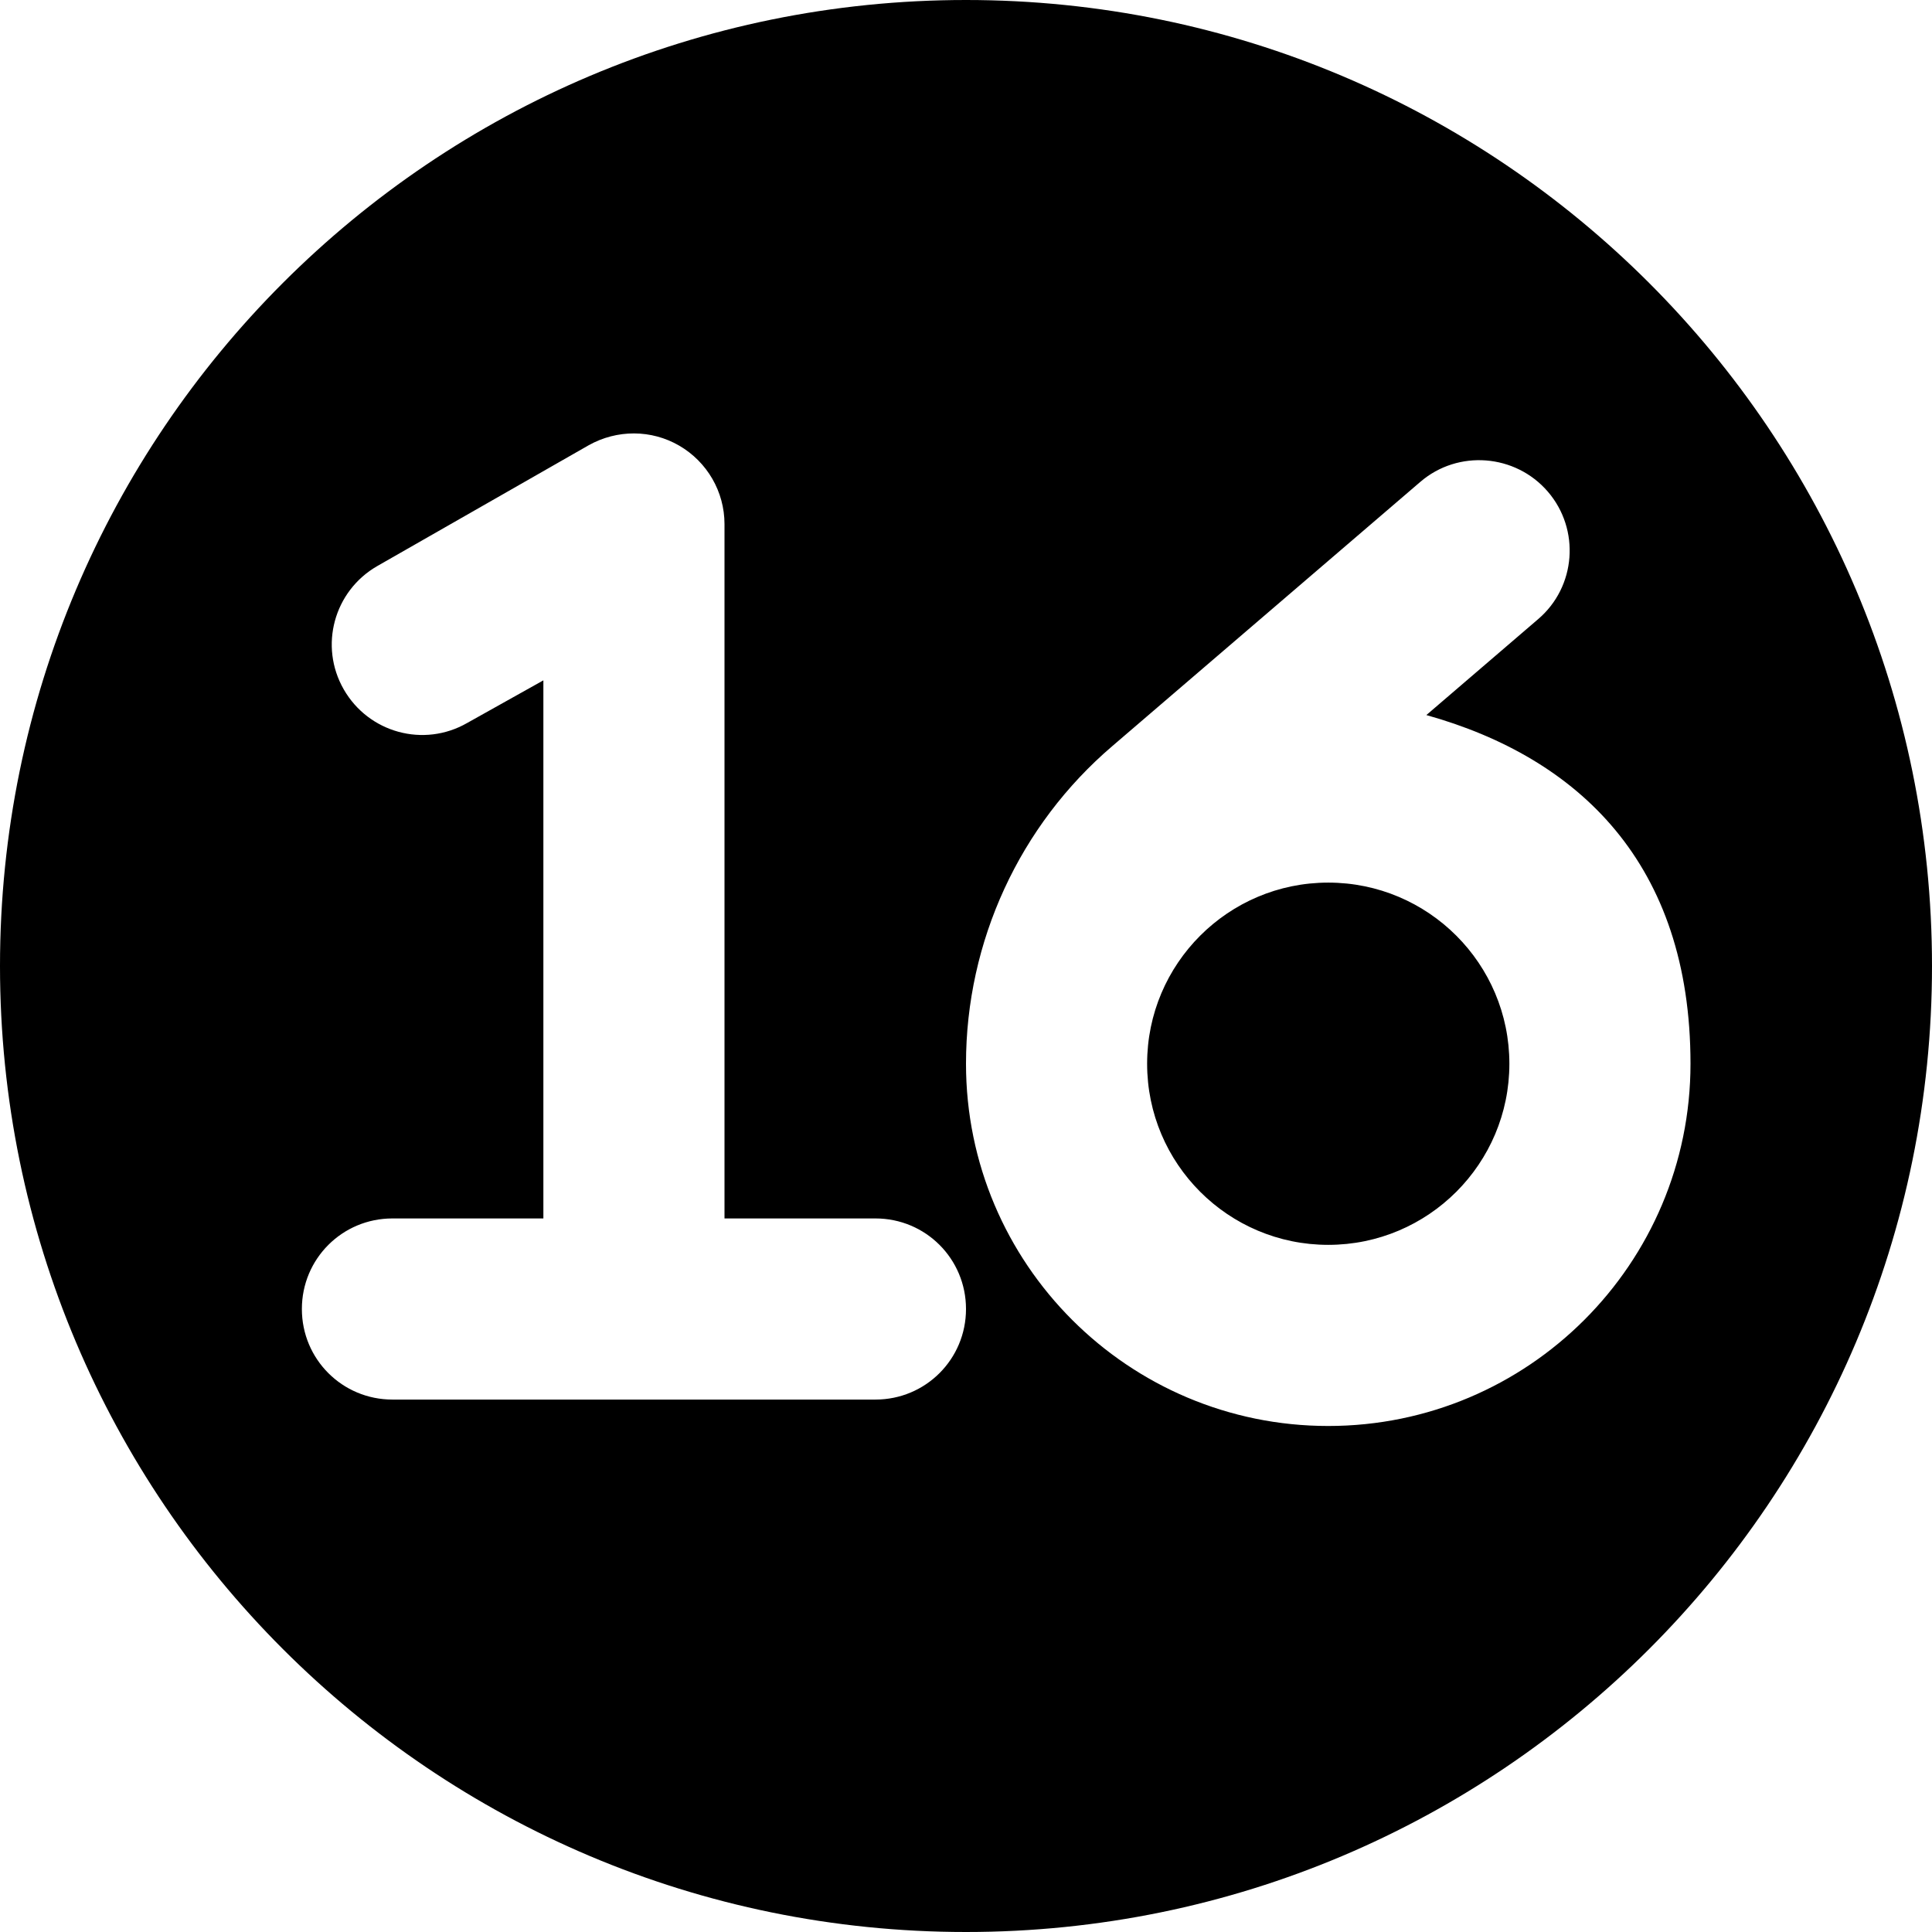
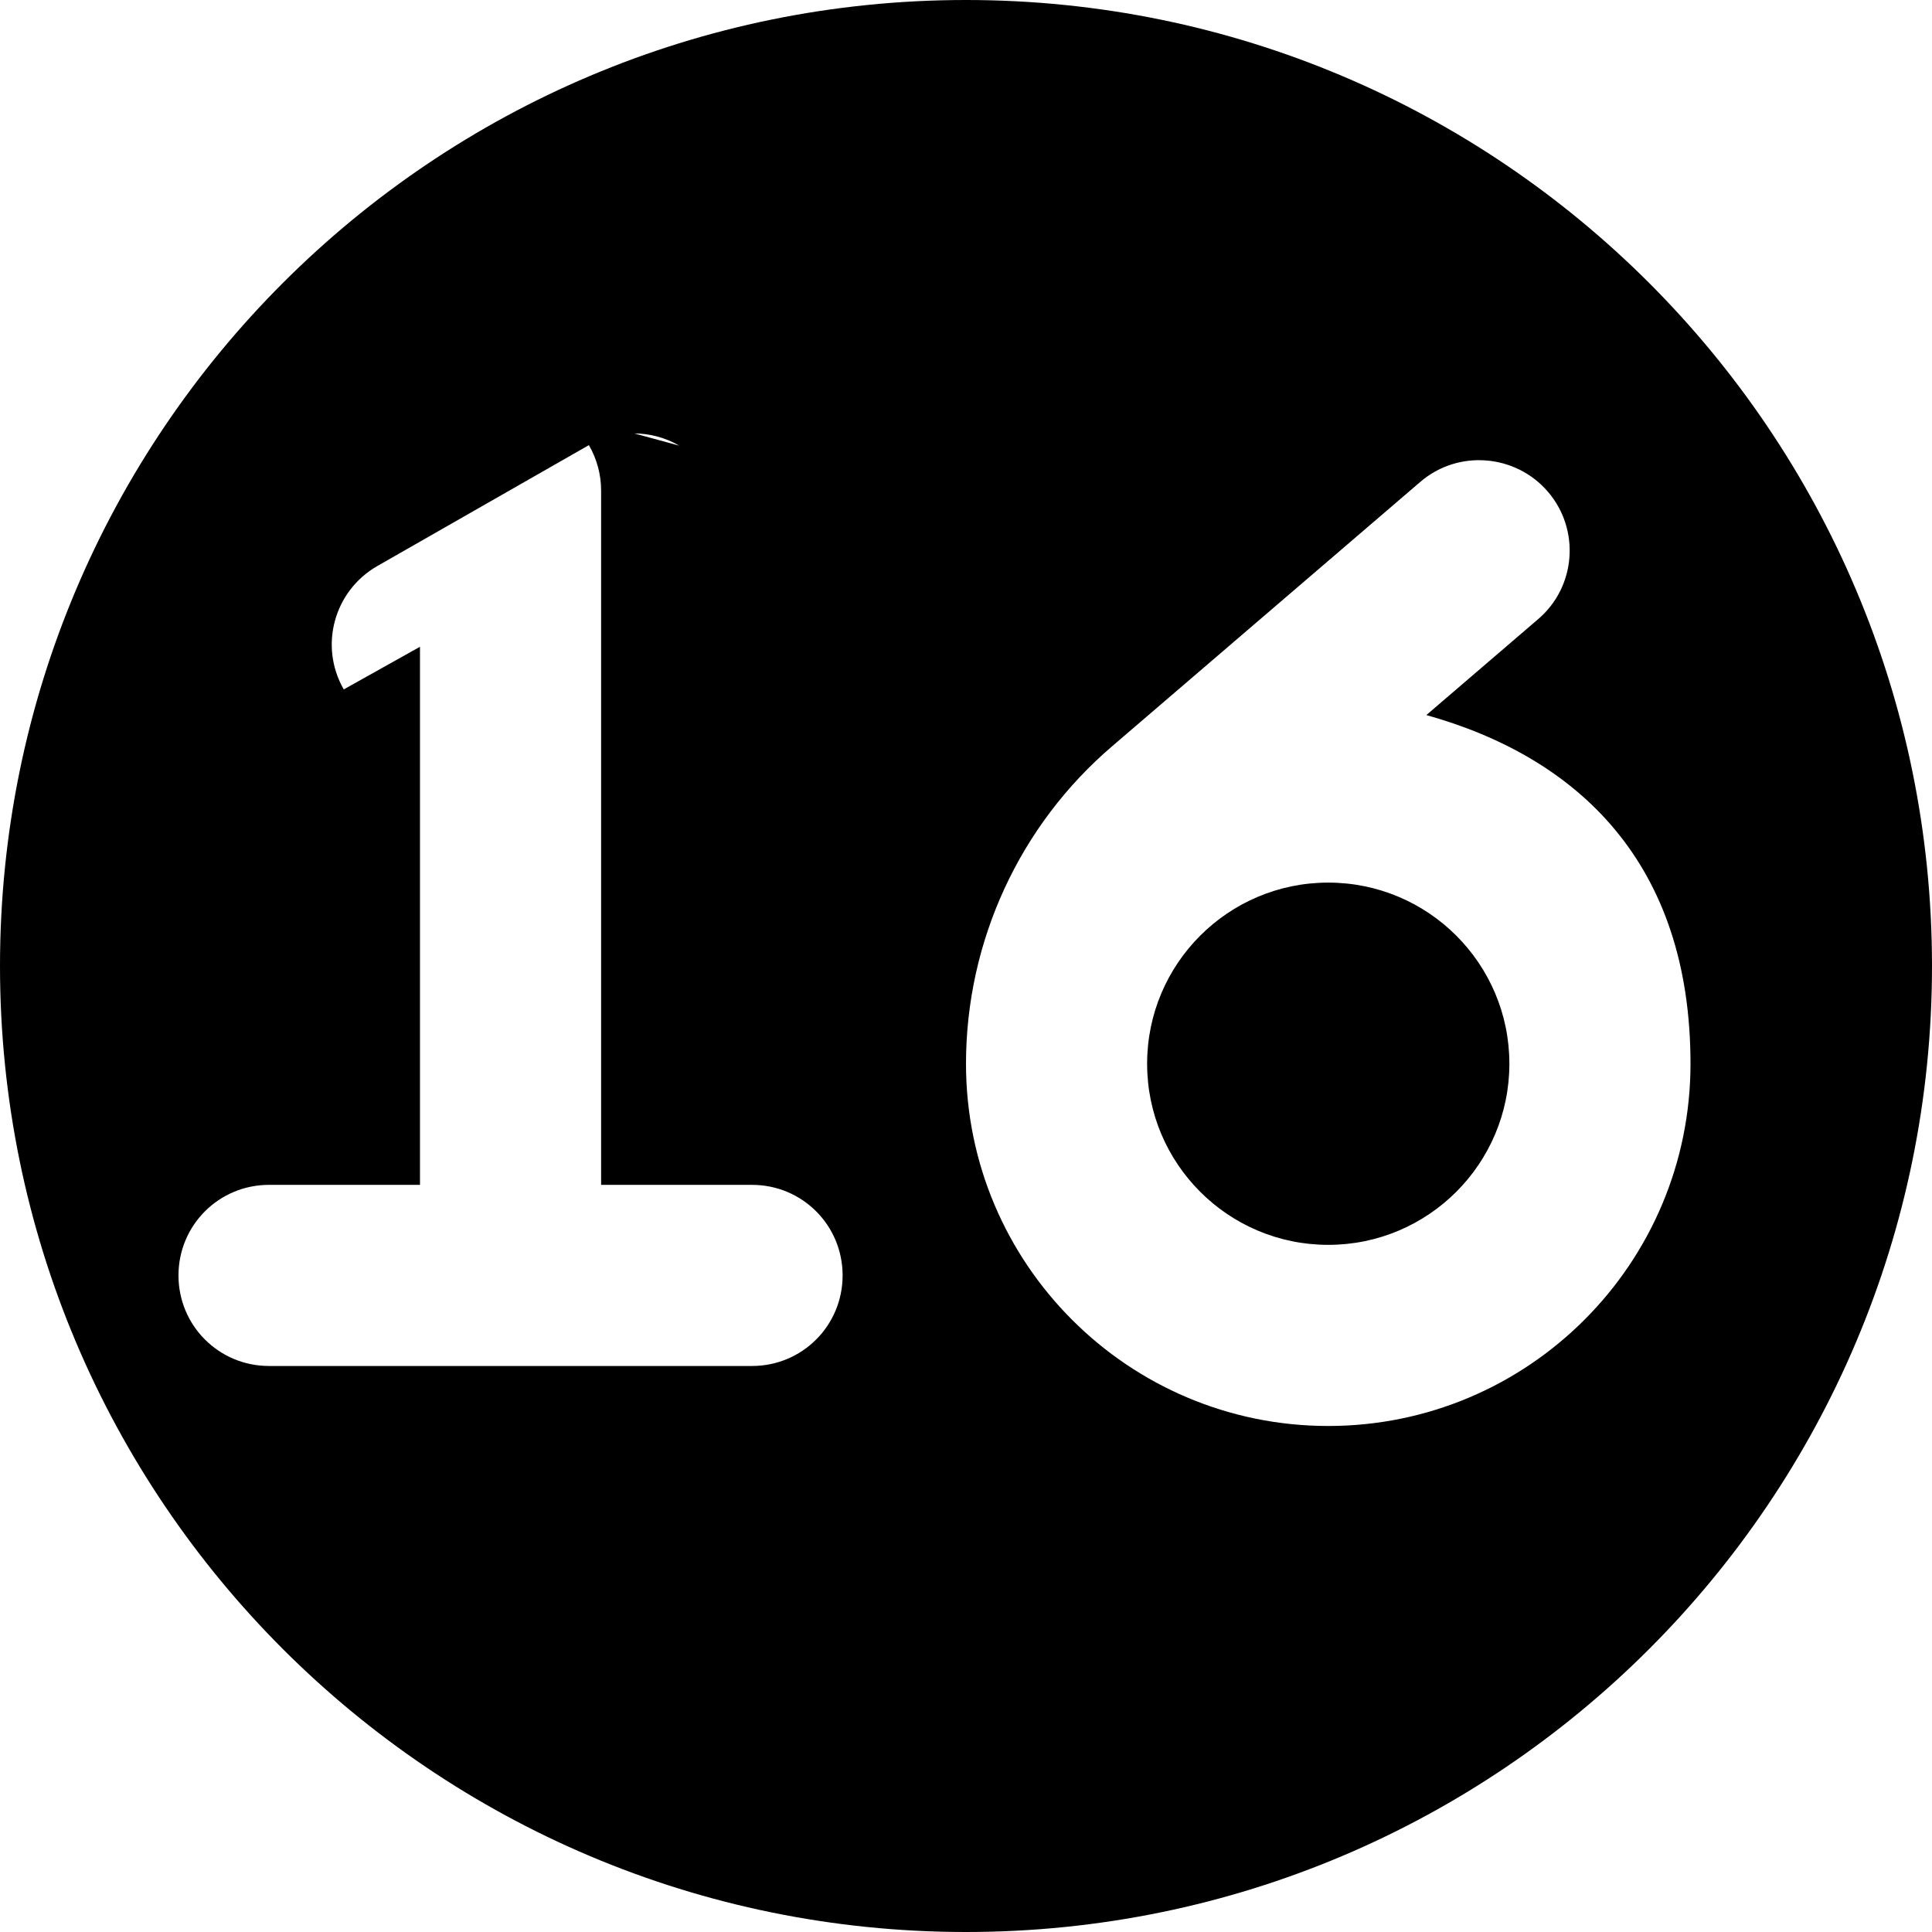
<svg xmlns="http://www.w3.org/2000/svg" version="1.1" viewBox="0 0 512 512">
  <g>
    <g id="Layer_1">
-       <path d="M0,256C0,114.6,114.6,0,256,0s256,114.6,256,256-114.6,256-256,256S0,397.4,0,256ZM180,118.1c-7.4-4.3-16.5-4.3-24-.1l-56,32c-11.5,6.6-15.5,21.2-8.9,32.7s21.2,15.5,32.7,8.9l20.2-11.3v142.6h-40c-13.3,0-24,10.7-24,24s10.7,24,24,24h128c13.3,0,24-10.7,24-24s-10.7-24-24-24h-40v-184c0-8.6-4.6-16.5-12-20.8ZM378,189.5l29.6-25.4c10.1-8.6,11.2-23.8,2.6-33.8-8.6-10-23.8-11.2-33.8-2.6l-81.6,70c-24.6,21-38.8,51.8-38.8,84.2,0,53,43,96,96,96s96-43,96-96-29.6-81.1-70-92.4ZM352,329.9c-26.5,0-48-21.5-48-48s21.5-48,48-48,48,21.5,48,48-21.5,48-48,48Z" />
+       <path d="M0,256C0,114.6,114.6,0,256,0s256,114.6,256,256-114.6,256-256,256S0,397.4,0,256ZM180,118.1c-7.4-4.3-16.5-4.3-24-.1l-56,32c-11.5,6.6-15.5,21.2-8.9,32.7l20.2-11.3v142.6h-40c-13.3,0-24,10.7-24,24s10.7,24,24,24h128c13.3,0,24-10.7,24-24s-10.7-24-24-24h-40v-184c0-8.6-4.6-16.5-12-20.8ZM378,189.5l29.6-25.4c10.1-8.6,11.2-23.8,2.6-33.8-8.6-10-23.8-11.2-33.8-2.6l-81.6,70c-24.6,21-38.8,51.8-38.8,84.2,0,53,43,96,96,96s96-43,96-96-29.6-81.1-70-92.4ZM352,329.9c-26.5,0-48-21.5-48-48s21.5-48,48-48,48,21.5,48,48-21.5,48-48,48Z" />
    </g>
  </g>
</svg>